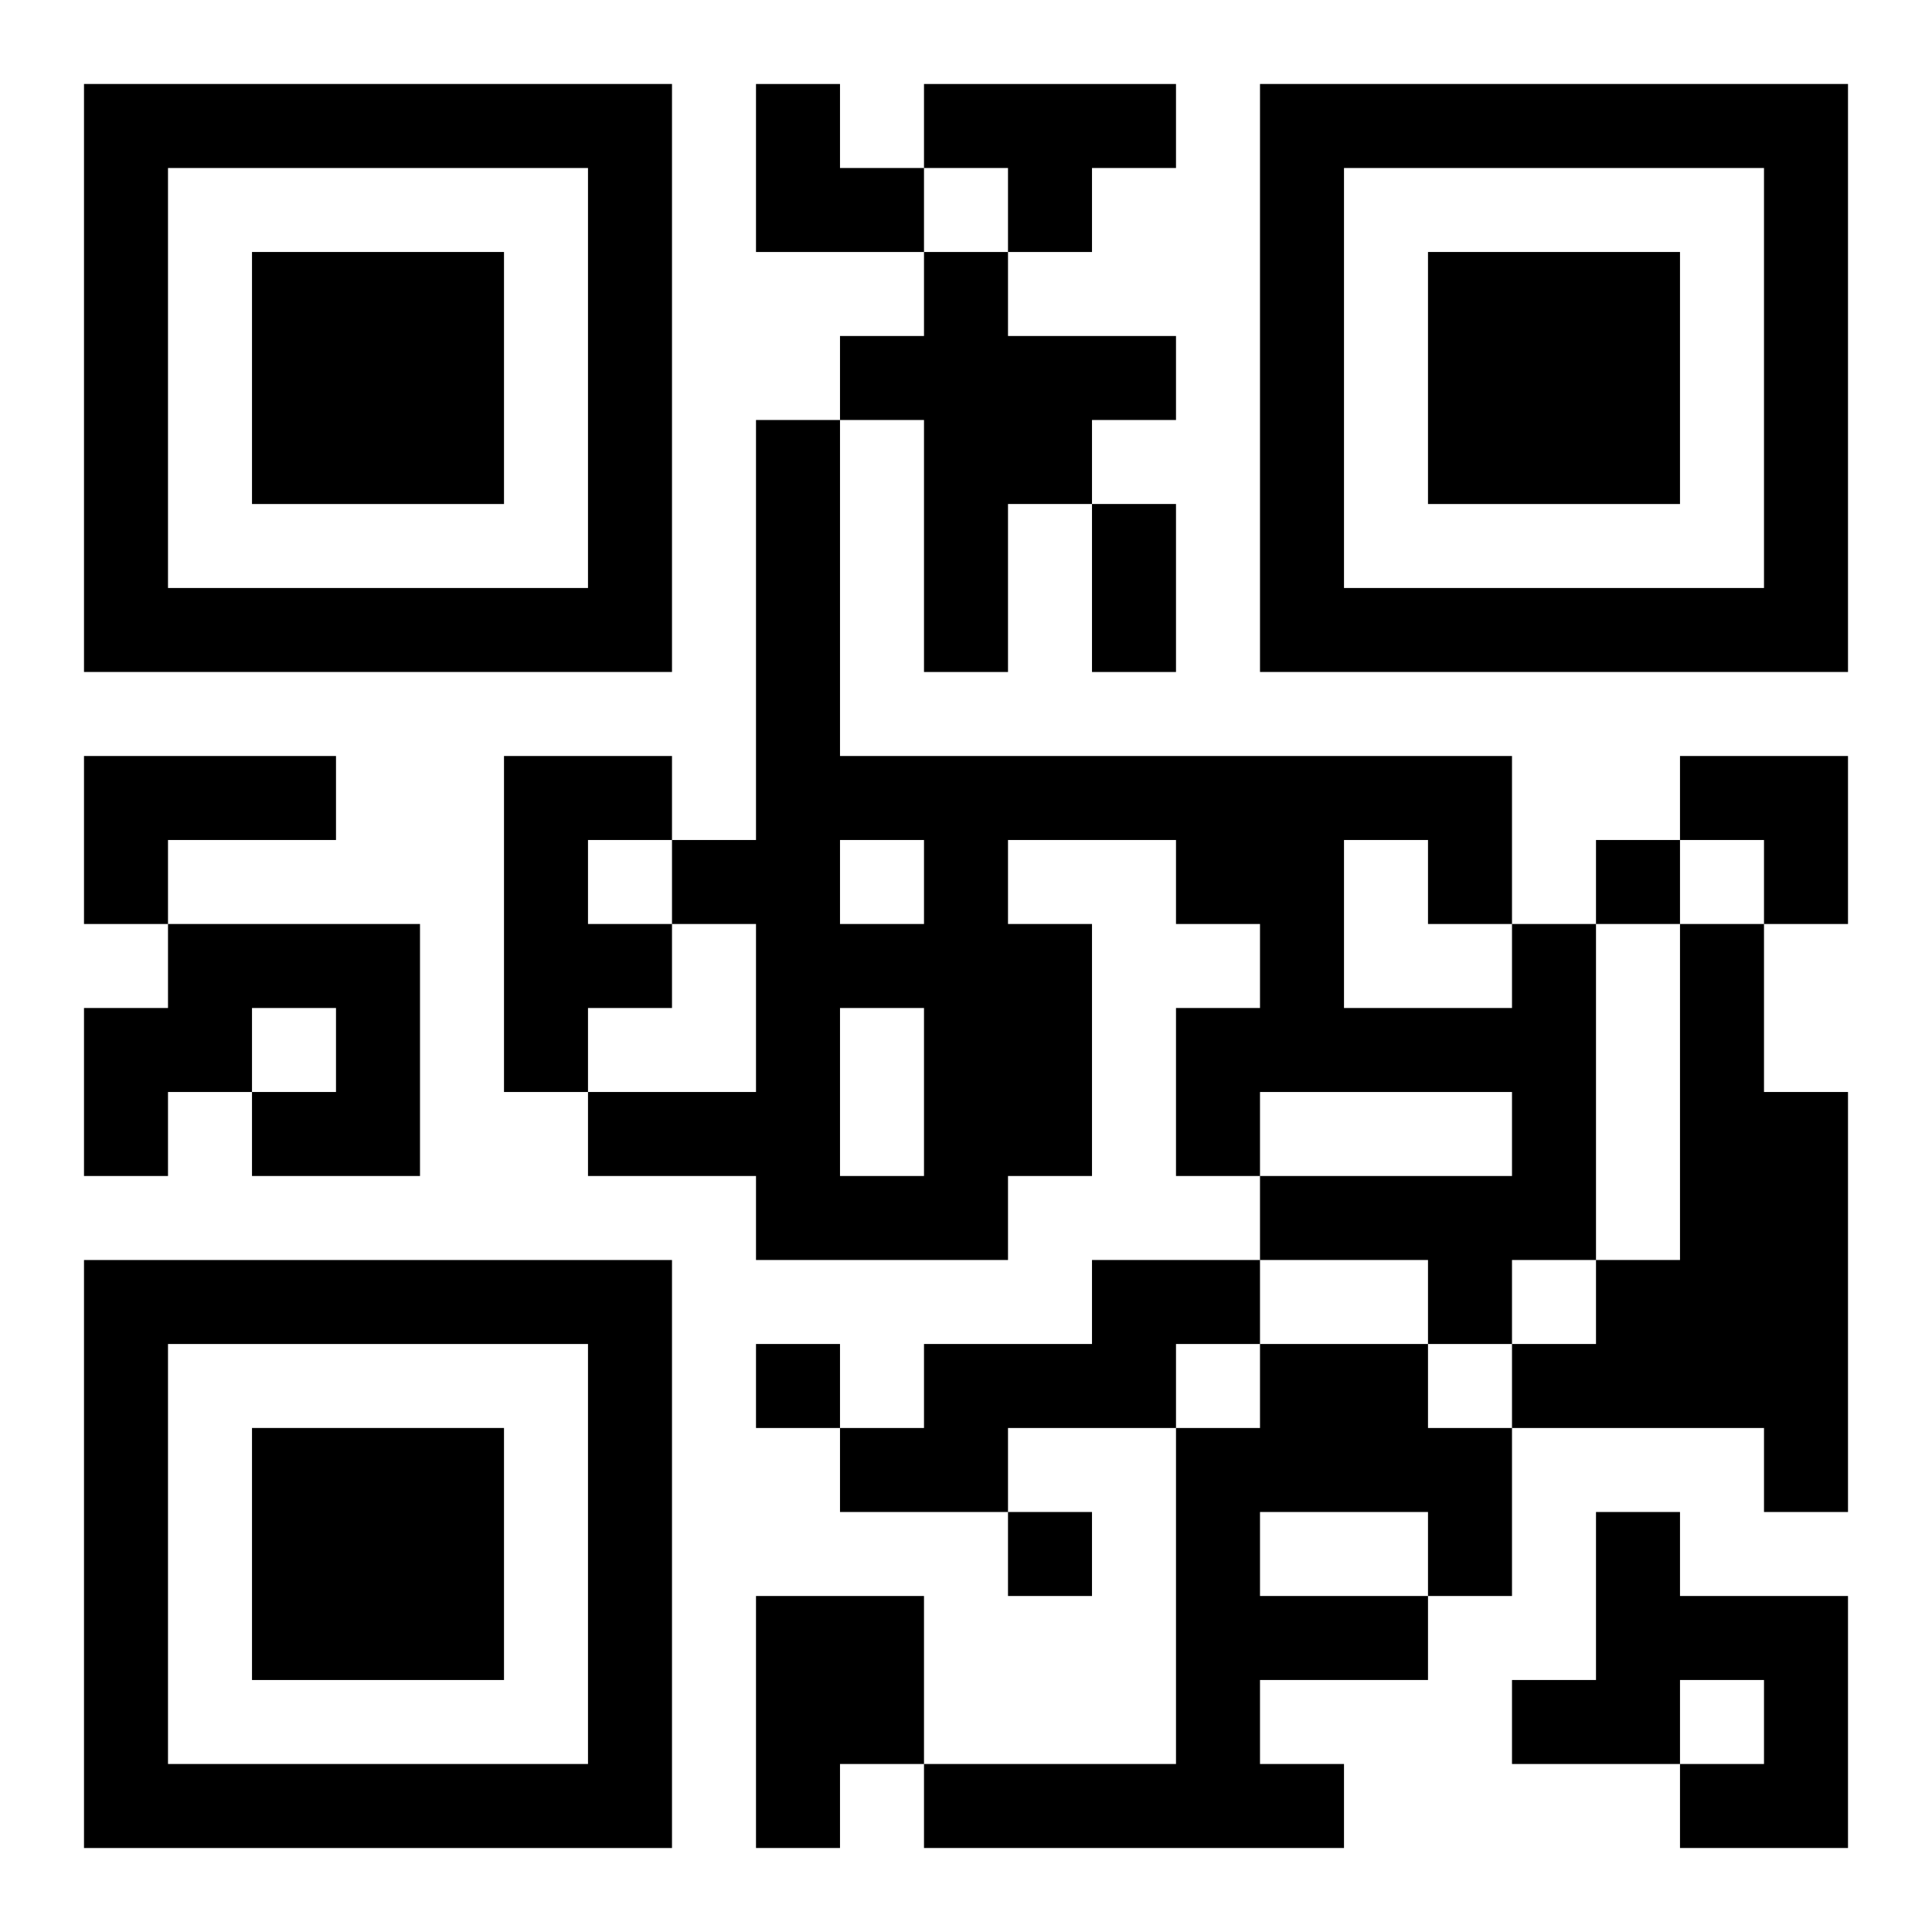
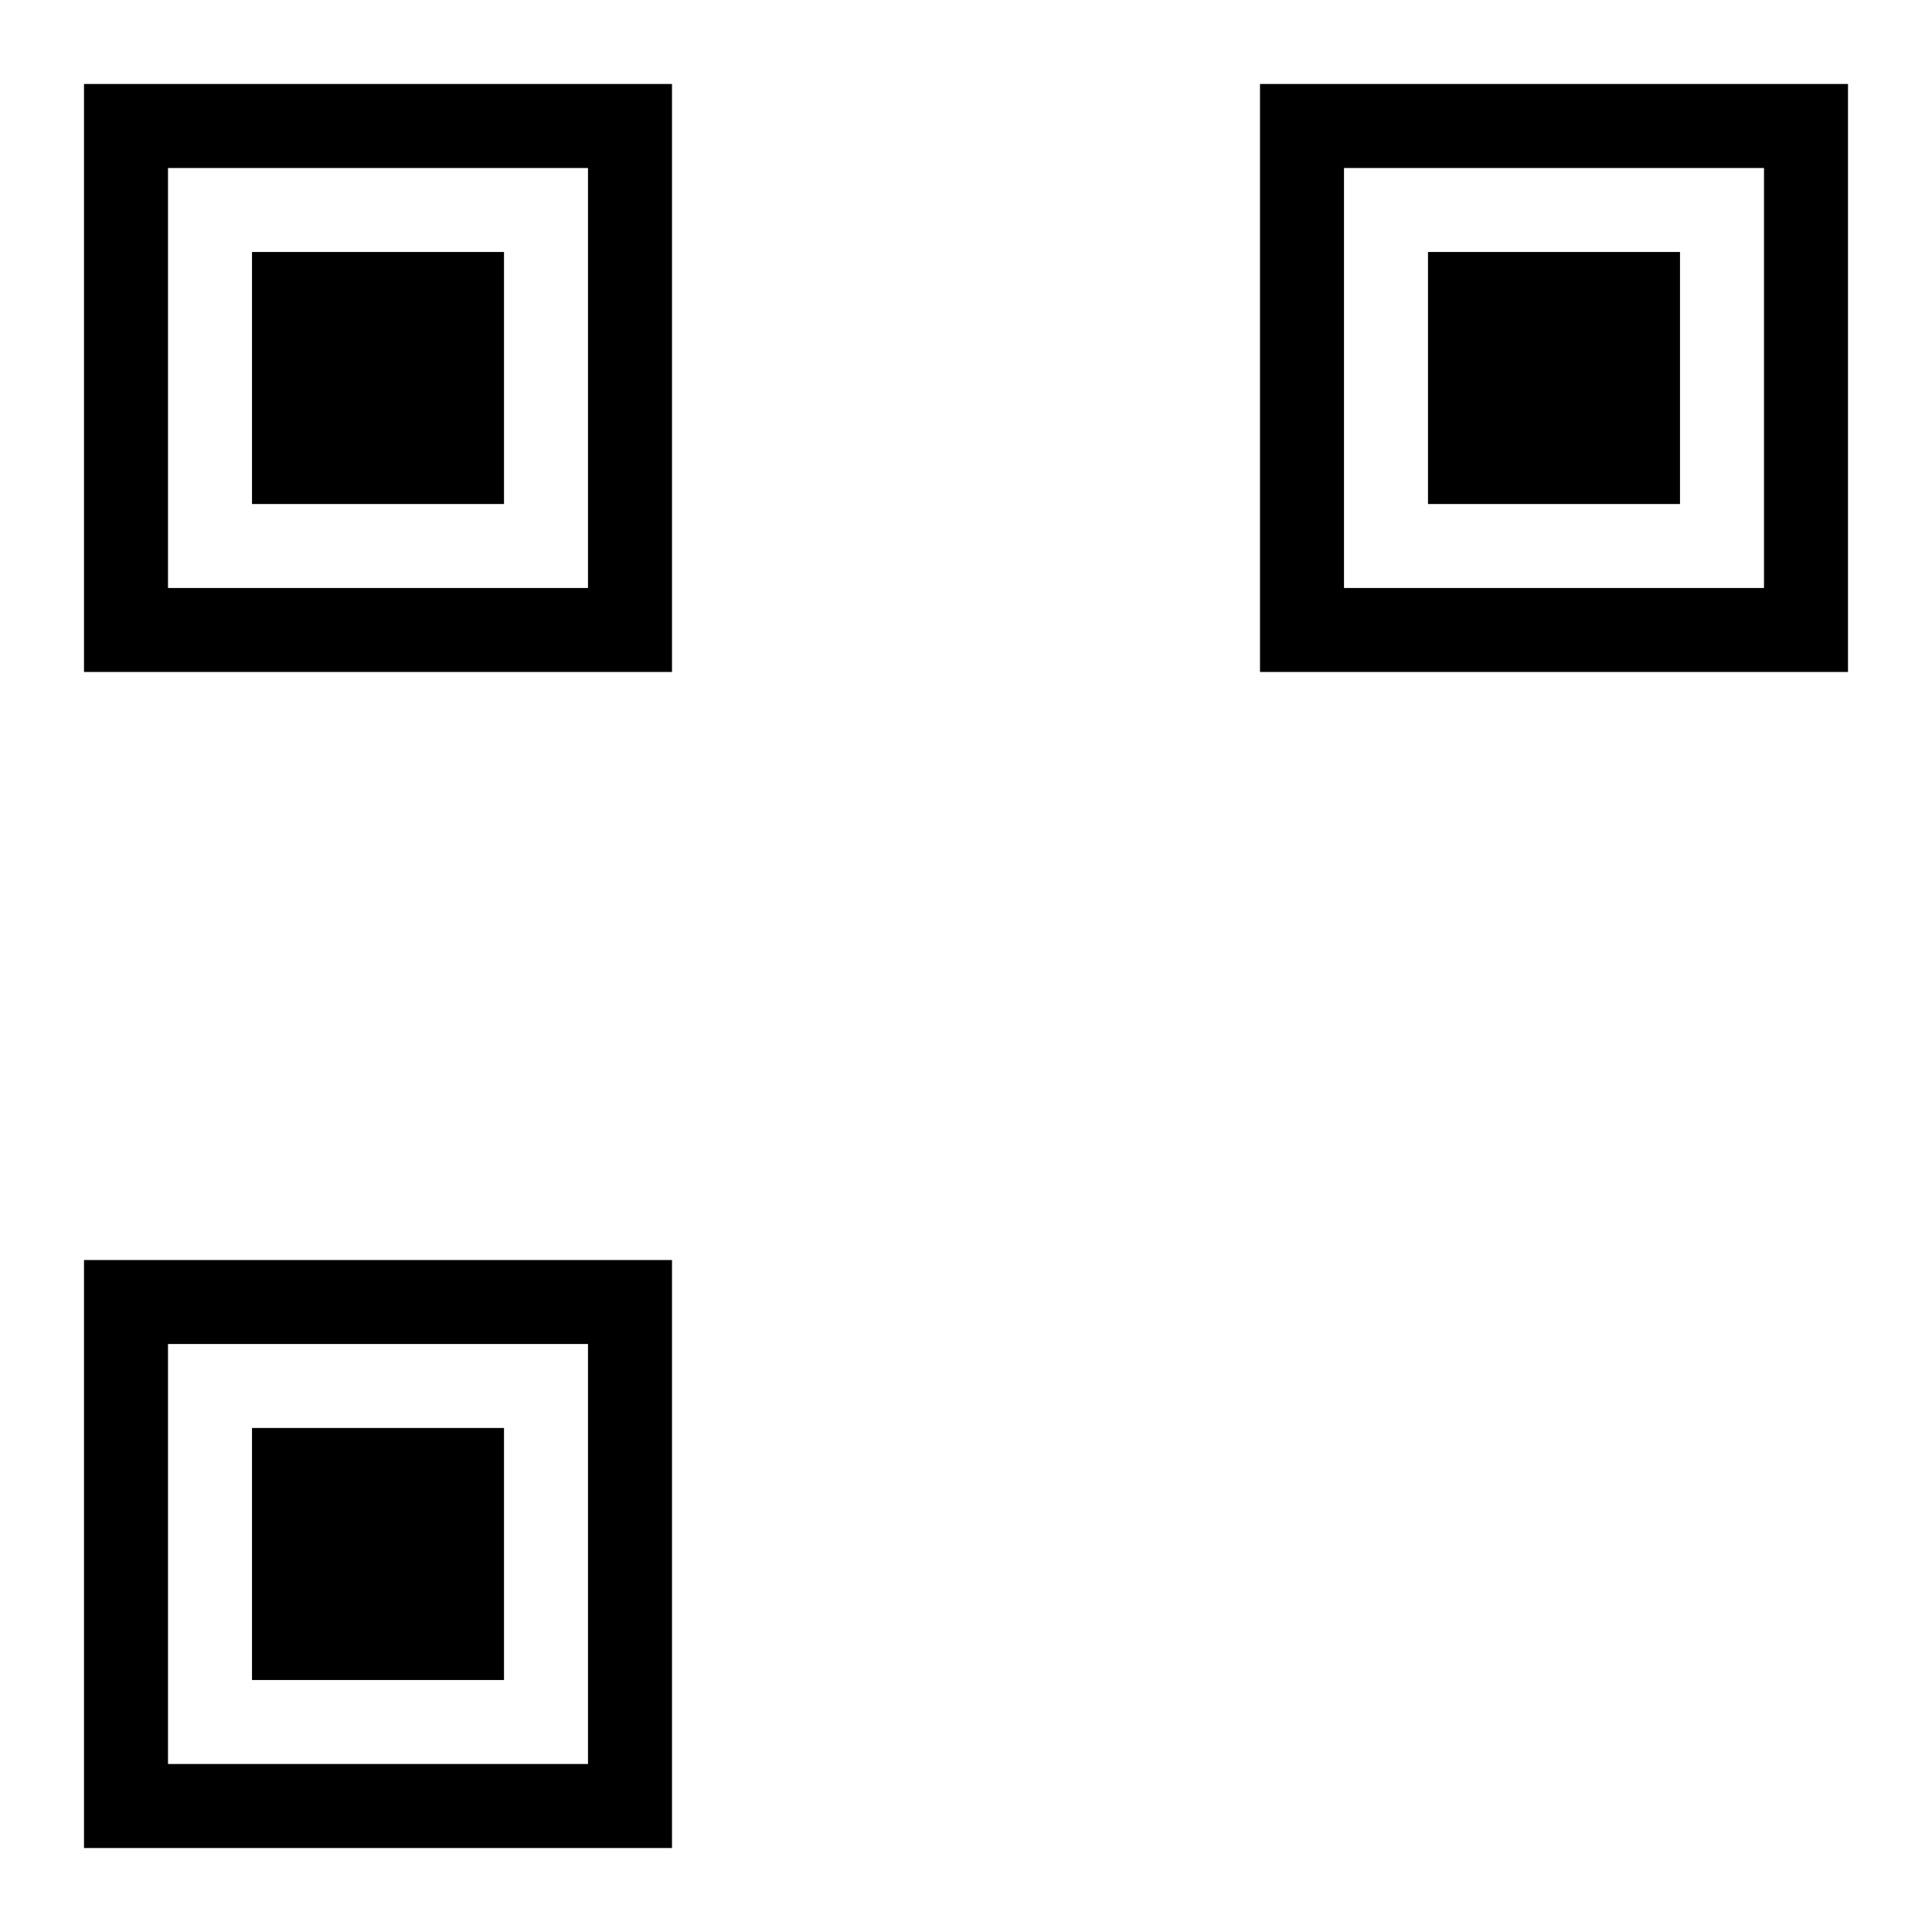
<svg xmlns="http://www.w3.org/2000/svg" xmlns:xlink="http://www.w3.org/1999/xlink" width="250" height="250" baseProfile="full" version="1.1" viewBox="-1 -1 23 23">
  <symbol id="a">
    <path d="m0 7v7h7v-7h-7zm1 1h5v5h-5v-5zm1 1v3h3v-3h-3z" />
  </symbol>
  <use y="-7" xlink:href="#a" />
  <use y="7" xlink:href="#a" />
  <use x="14" y="-7" xlink:href="#a" />
-   <path d="m10 0h3v1h-1v1h-1v-1h-1v-1m0 2h1v1h2v1h-1v1h-1v2h-1v-3h-1v-1h1v-1m-10 6h3v1h-2v1h-1v-2m5 0h2v1h-1v1h1v1h-1v1h-1v-4m-4 2h3v3h-2v-1h1v-1h-1v1h-1v1h-1v-2h1v-1m16 0h1v4h-1v1h-1v-1h-2v-1h3v-1h-3v1h-1v-2h1v-1h-1v-1h-2v1h1v3h-1v1h-3v-1h-2v-1h2v-2h-1v-1h1v-5h1v4h8v2m-8-1v1h1v-1h-1m6 0v2h2v-1h-1v-1h-1m-6 2v2h1v-2h-1m10-1h1v2h1v5h-1v-1h-3v-1h1v-1h1v-4m-7 4h2v1h-1v1h-2v1h-2v-1h1v-1h2v-1m2 1h2v1h1v2h-1v1h-2v1h1v1h-5v-1h3v-4h1v-1m0 2v1h2v-1h-2m4 0h1v1h2v3h-2v-1h1v-1h-1v1h-2v-1h1v-2m-10 1h2v2h-1v1h-1v-3m10-9v1h1v-1h-1m-10 6v1h1v-1h-1m3 2v1h1v-1h-1m1-12h1v2h-1v-2m-4-5h1v1h1v1h-2zm11 8h2v2h-1v-1h-1z" />
</svg>